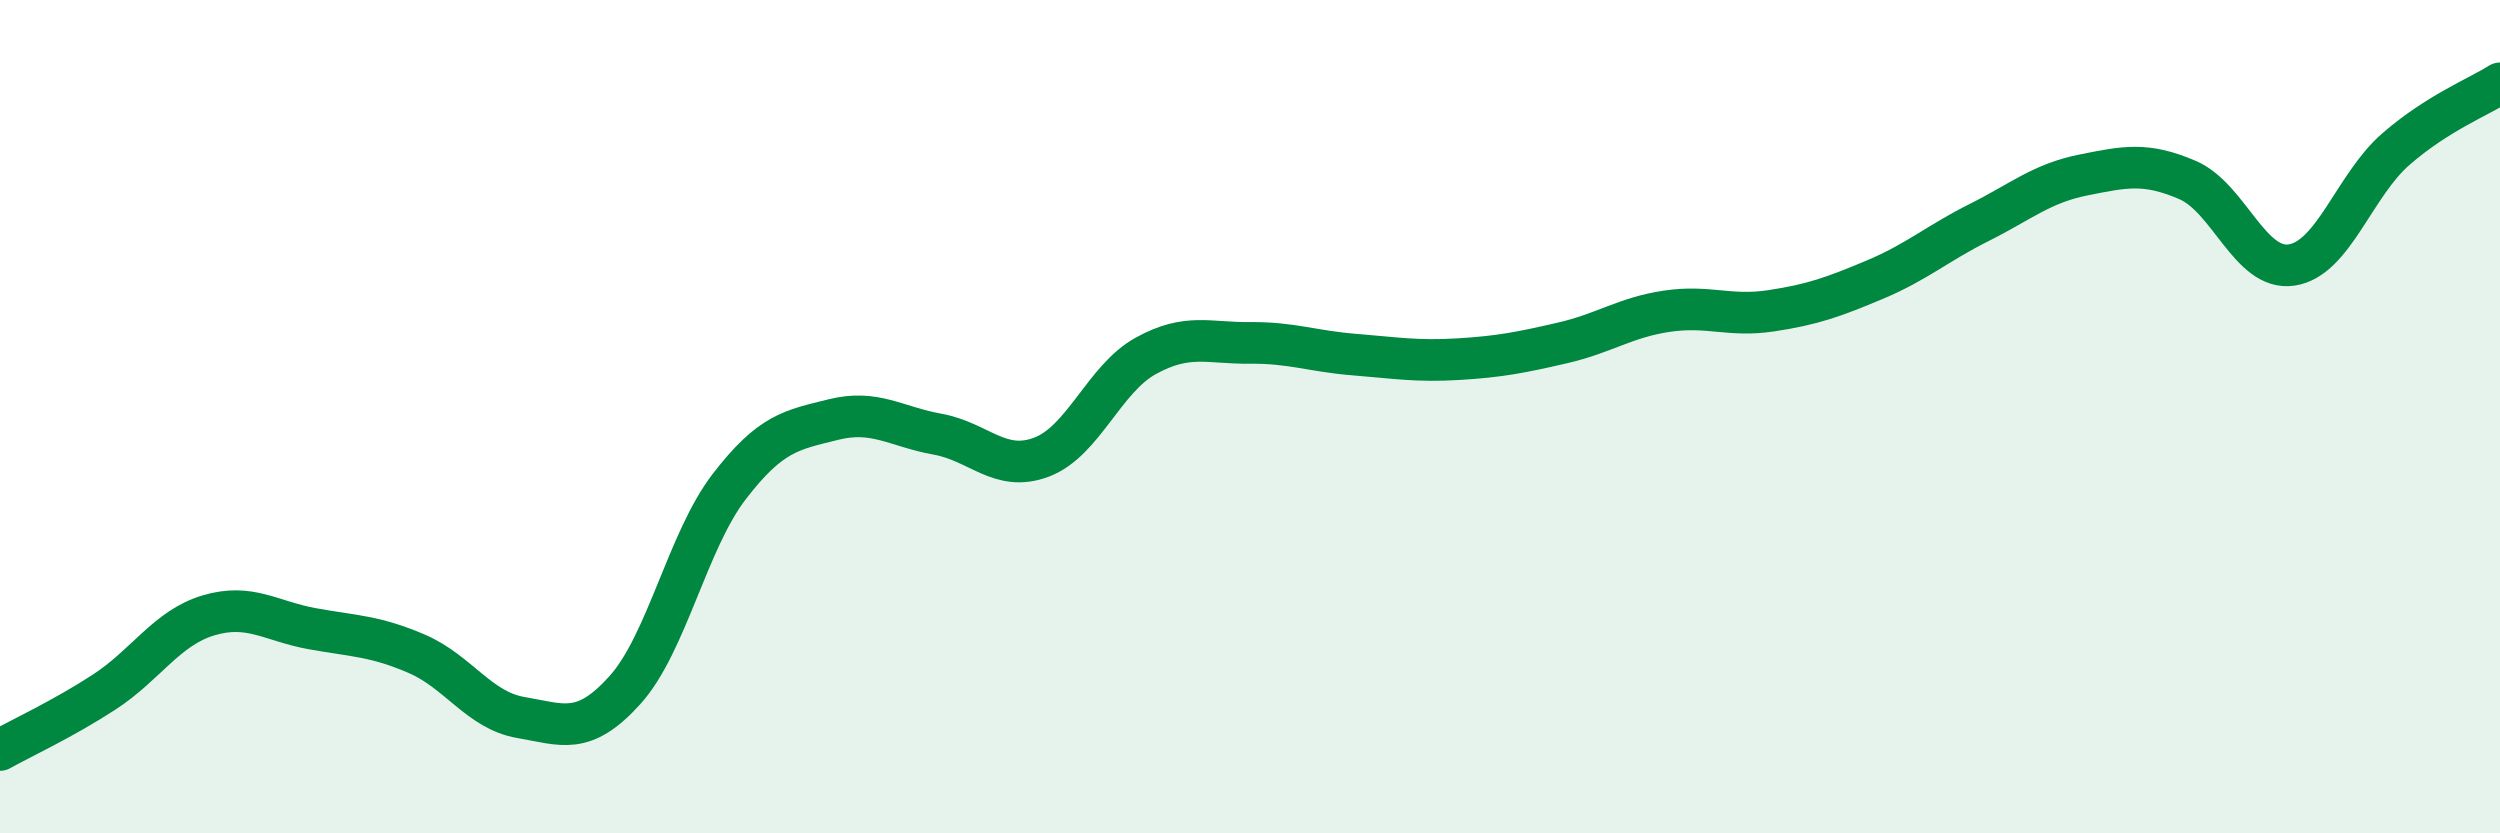
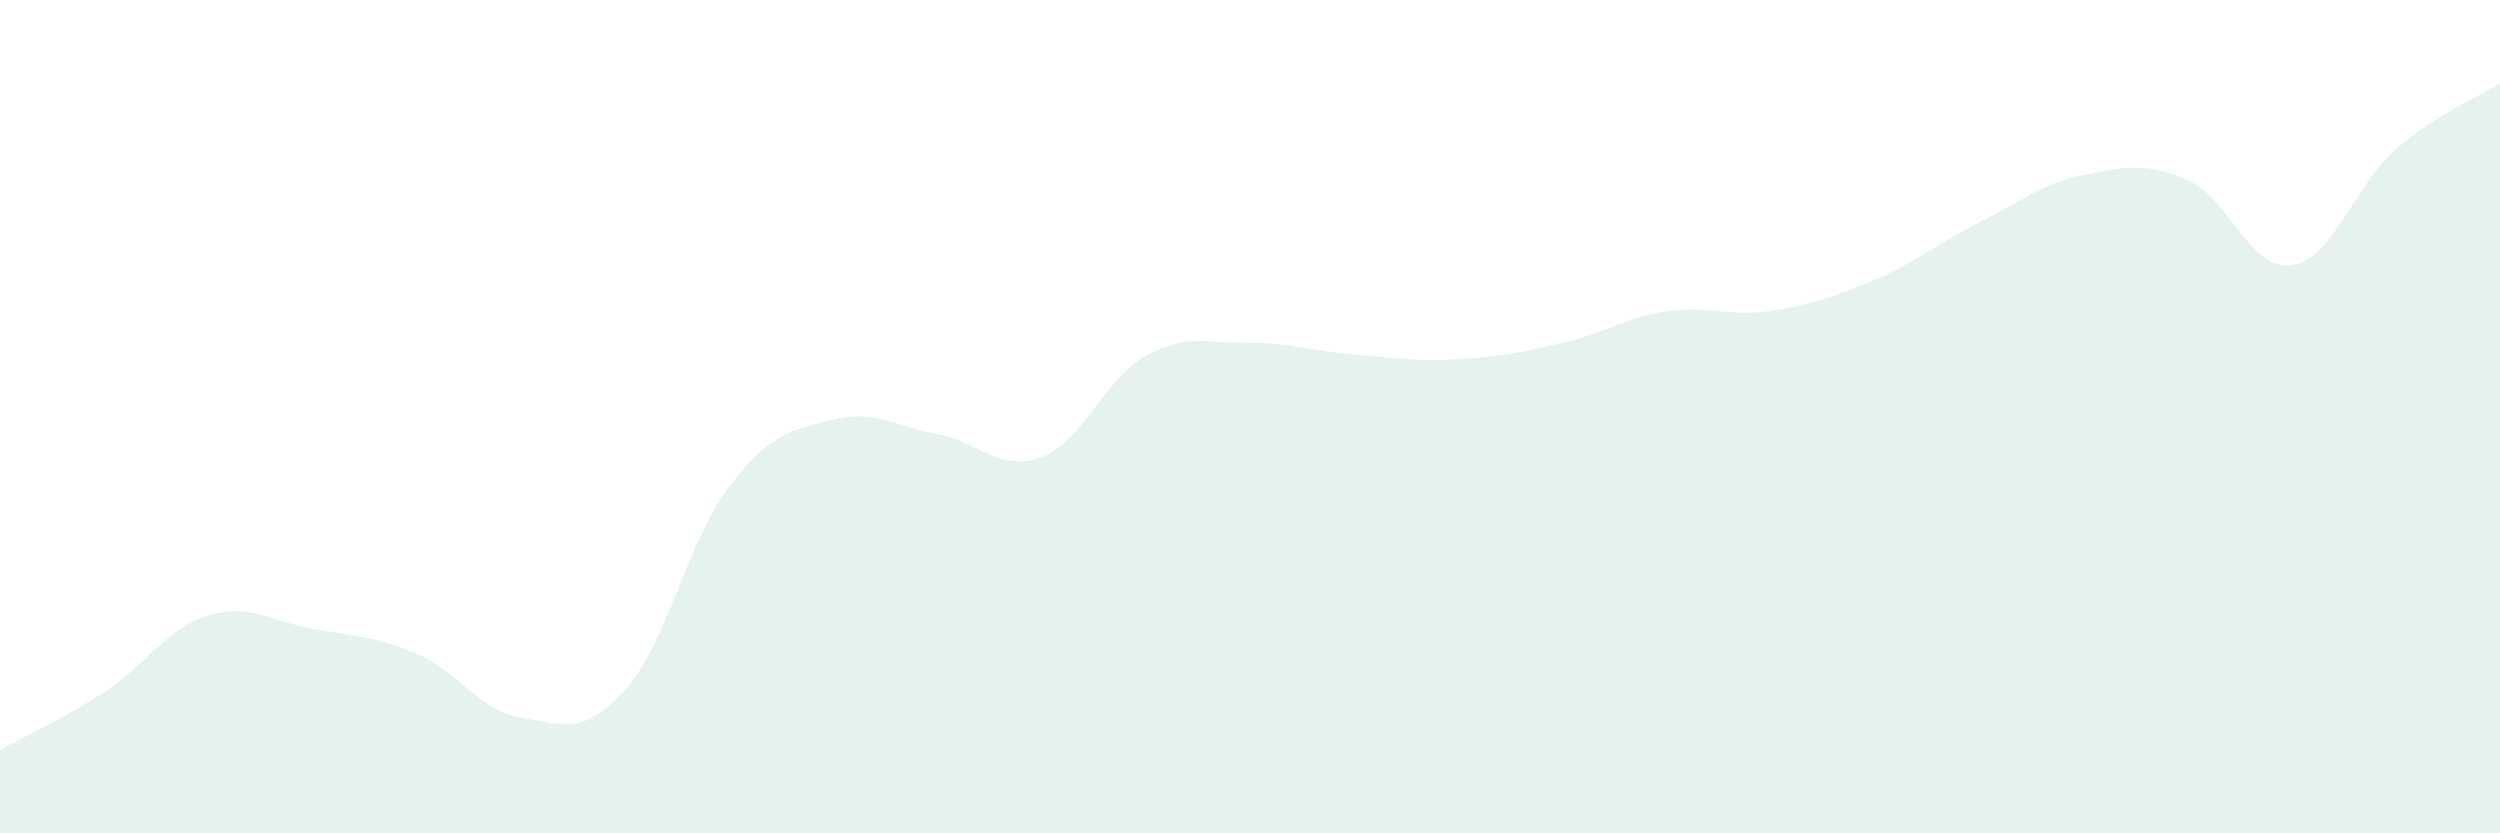
<svg xmlns="http://www.w3.org/2000/svg" width="60" height="20" viewBox="0 0 60 20">
  <path d="M 0,18 C 0.5,17.72 1.5,17.26 2.5,16.61 C 3.5,15.96 4,15.07 5,14.77 C 6,14.47 6.5,14.91 7.5,15.09 C 8.5,15.27 9,15.26 10,15.69 C 11,16.12 11.5,17.05 12.5,17.22 C 13.5,17.39 14,17.67 15,16.56 C 16,15.45 16.5,12.98 17.5,11.68 C 18.5,10.38 19,10.32 20,10.07 C 21,9.82 21.5,10.24 22.5,10.42 C 23.5,10.6 24,11.35 25,10.97 C 26,10.59 26.5,9.09 27.5,8.54 C 28.5,7.99 29,8.24 30,8.23 C 31,8.22 31.5,8.43 32.5,8.51 C 33.5,8.59 34,8.68 35,8.62 C 36,8.56 36.5,8.46 37.5,8.23 C 38.5,8 39,7.62 40,7.47 C 41,7.32 41.5,7.61 42.5,7.46 C 43.5,7.31 44,7.13 45,6.71 C 46,6.29 46.5,5.84 47.5,5.34 C 48.5,4.84 49,4.4 50,4.2 C 51,4 51.5,3.89 52.5,4.32 C 53.5,4.75 54,6.51 55,6.36 C 56,6.21 56.5,4.45 57.5,3.58 C 58.5,2.71 59.5,2.32 60,2L60 20L0 20Z" fill="#008740" opacity="0.1" stroke-linecap="round" stroke-linejoin="round" />
-   <path d="M 0,18 C 0.5,17.72 1.5,17.26 2.5,16.61 C 3.5,15.96 4,15.07 5,14.77 C 6,14.47 6.5,14.91 7.5,15.09 C 8.5,15.27 9,15.26 10,15.69 C 11,16.12 11.5,17.05 12.5,17.22 C 13.5,17.39 14,17.67 15,16.56 C 16,15.45 16.5,12.98 17.5,11.68 C 18.5,10.38 19,10.32 20,10.07 C 21,9.82 21.5,10.24 22.5,10.42 C 23.5,10.6 24,11.35 25,10.97 C 26,10.59 26.5,9.09 27.5,8.54 C 28.5,7.99 29,8.24 30,8.23 C 31,8.22 31.5,8.43 32.5,8.51 C 33.5,8.59 34,8.68 35,8.62 C 36,8.56 36.5,8.46 37.5,8.23 C 38.5,8 39,7.62 40,7.47 C 41,7.32 41.5,7.61 42.5,7.46 C 43.5,7.31 44,7.13 45,6.71 C 46,6.29 46.5,5.84 47.5,5.34 C 48.5,4.84 49,4.4 50,4.2 C 51,4 51.5,3.89 52.5,4.32 C 53.5,4.75 54,6.51 55,6.36 C 56,6.21 56.5,4.45 57.5,3.58 C 58.5,2.71 59.5,2.32 60,2" stroke="#008740" stroke-width="1" fill="none" stroke-linecap="round" stroke-linejoin="round" />
</svg>